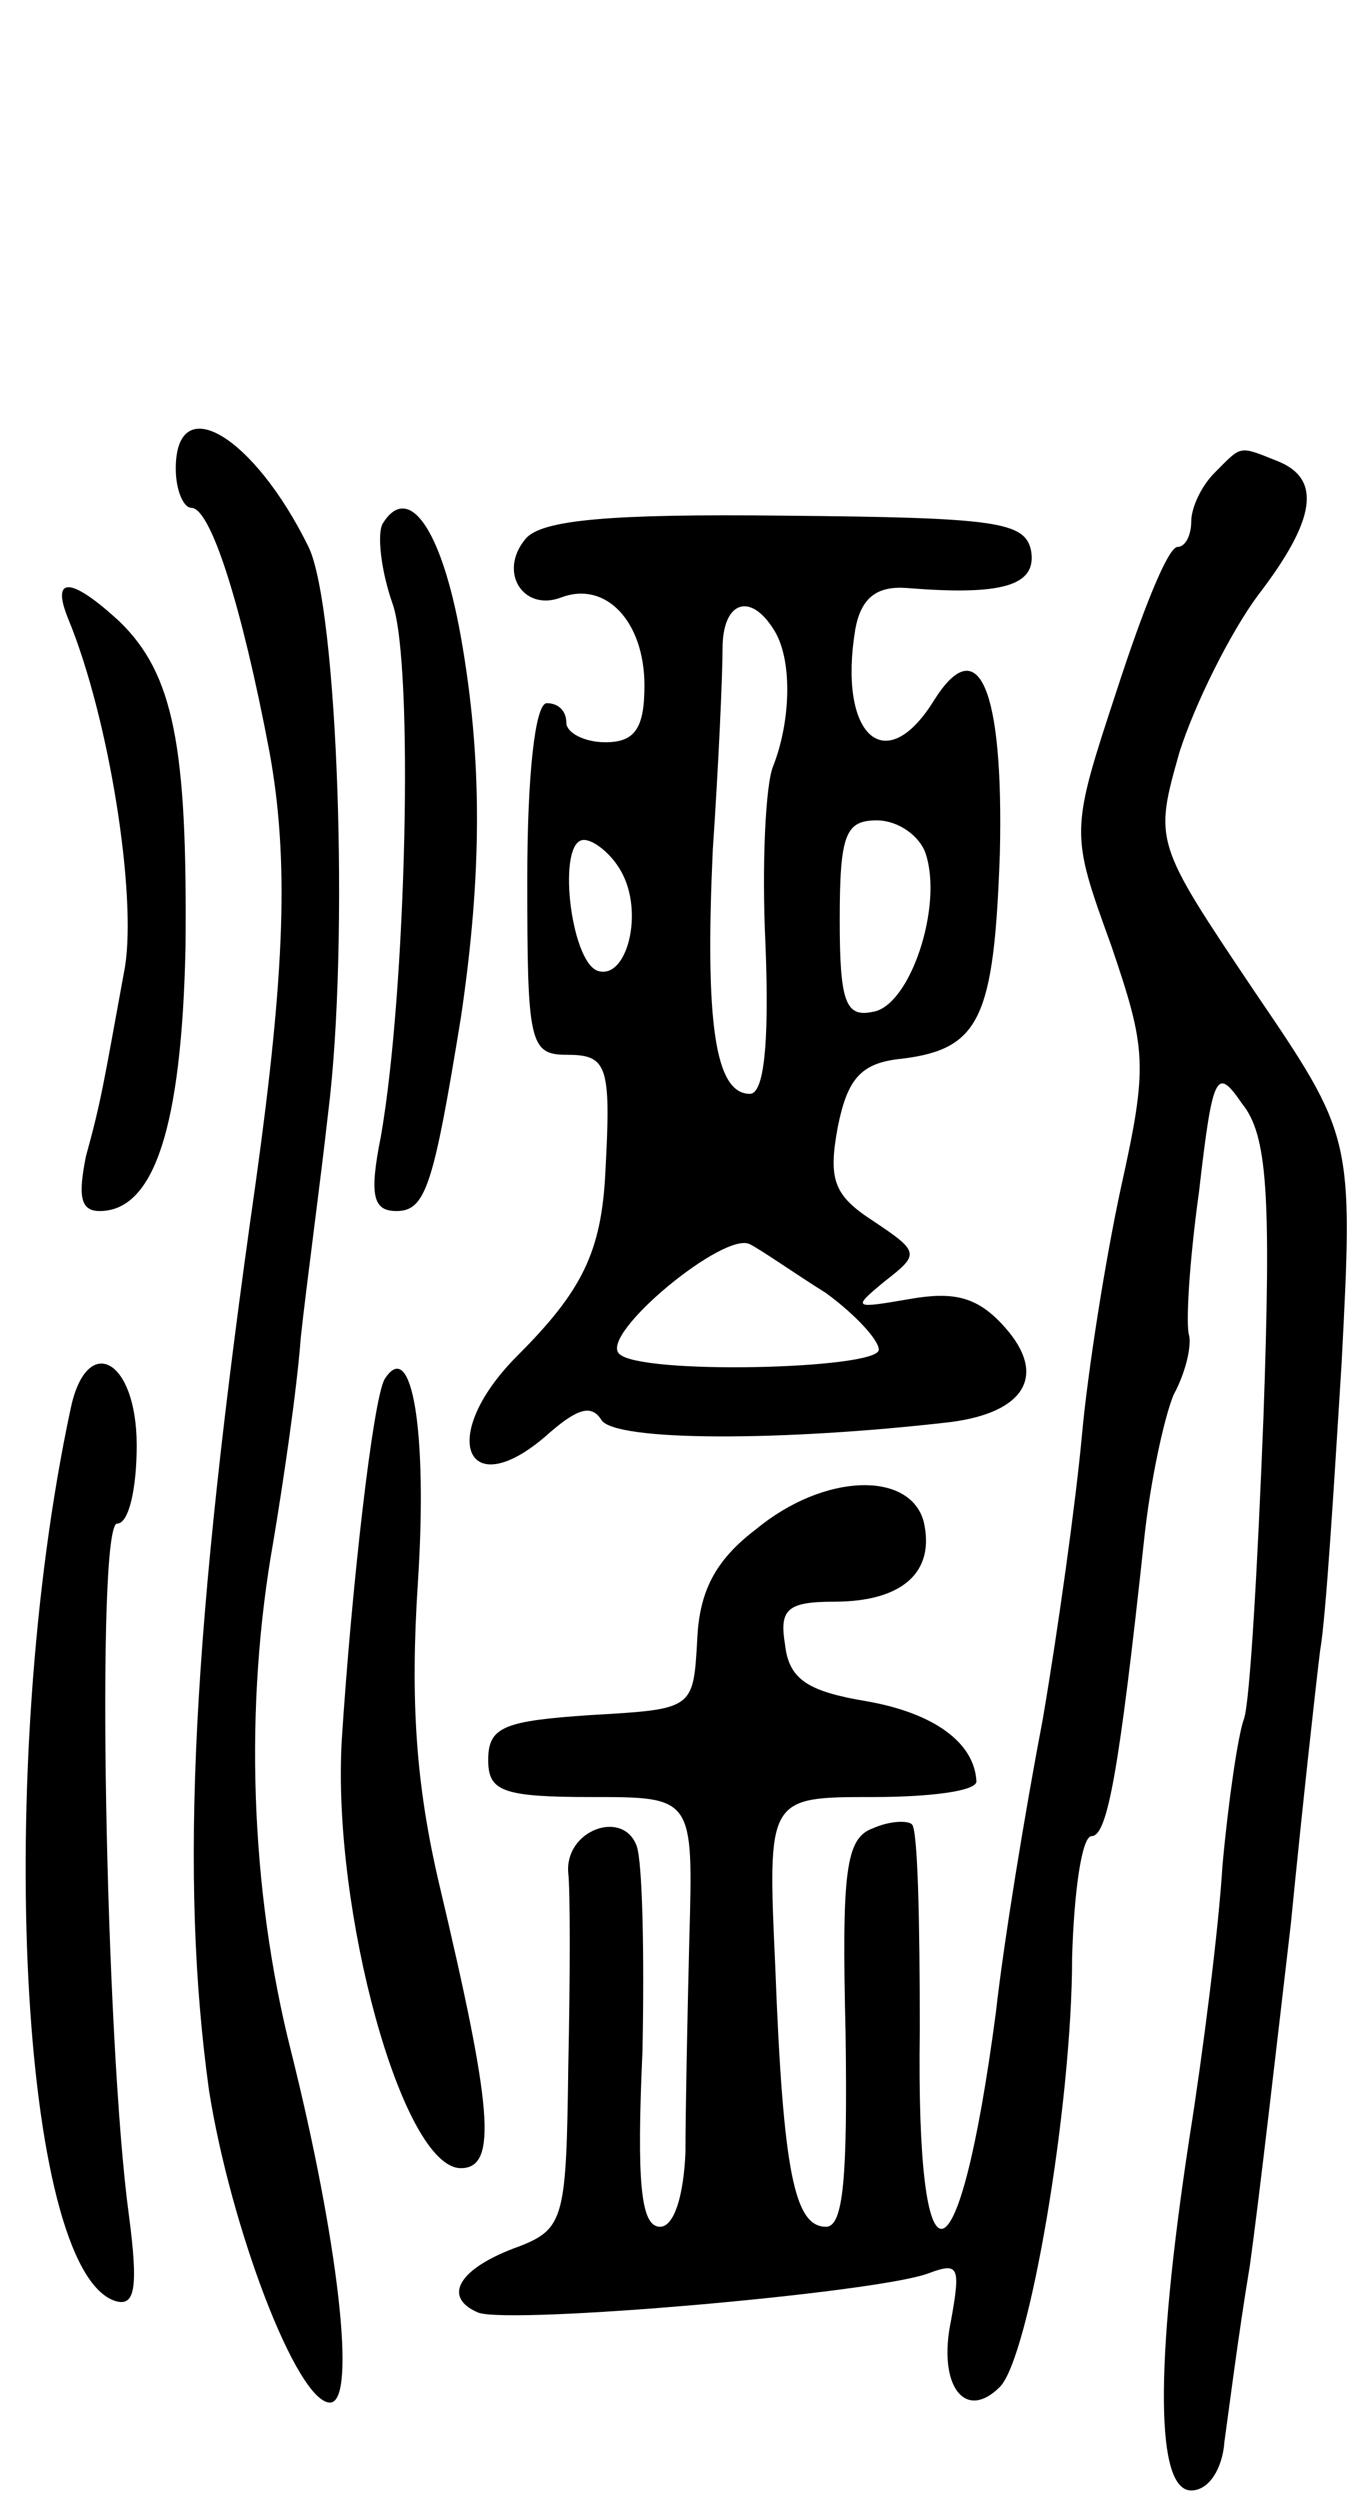
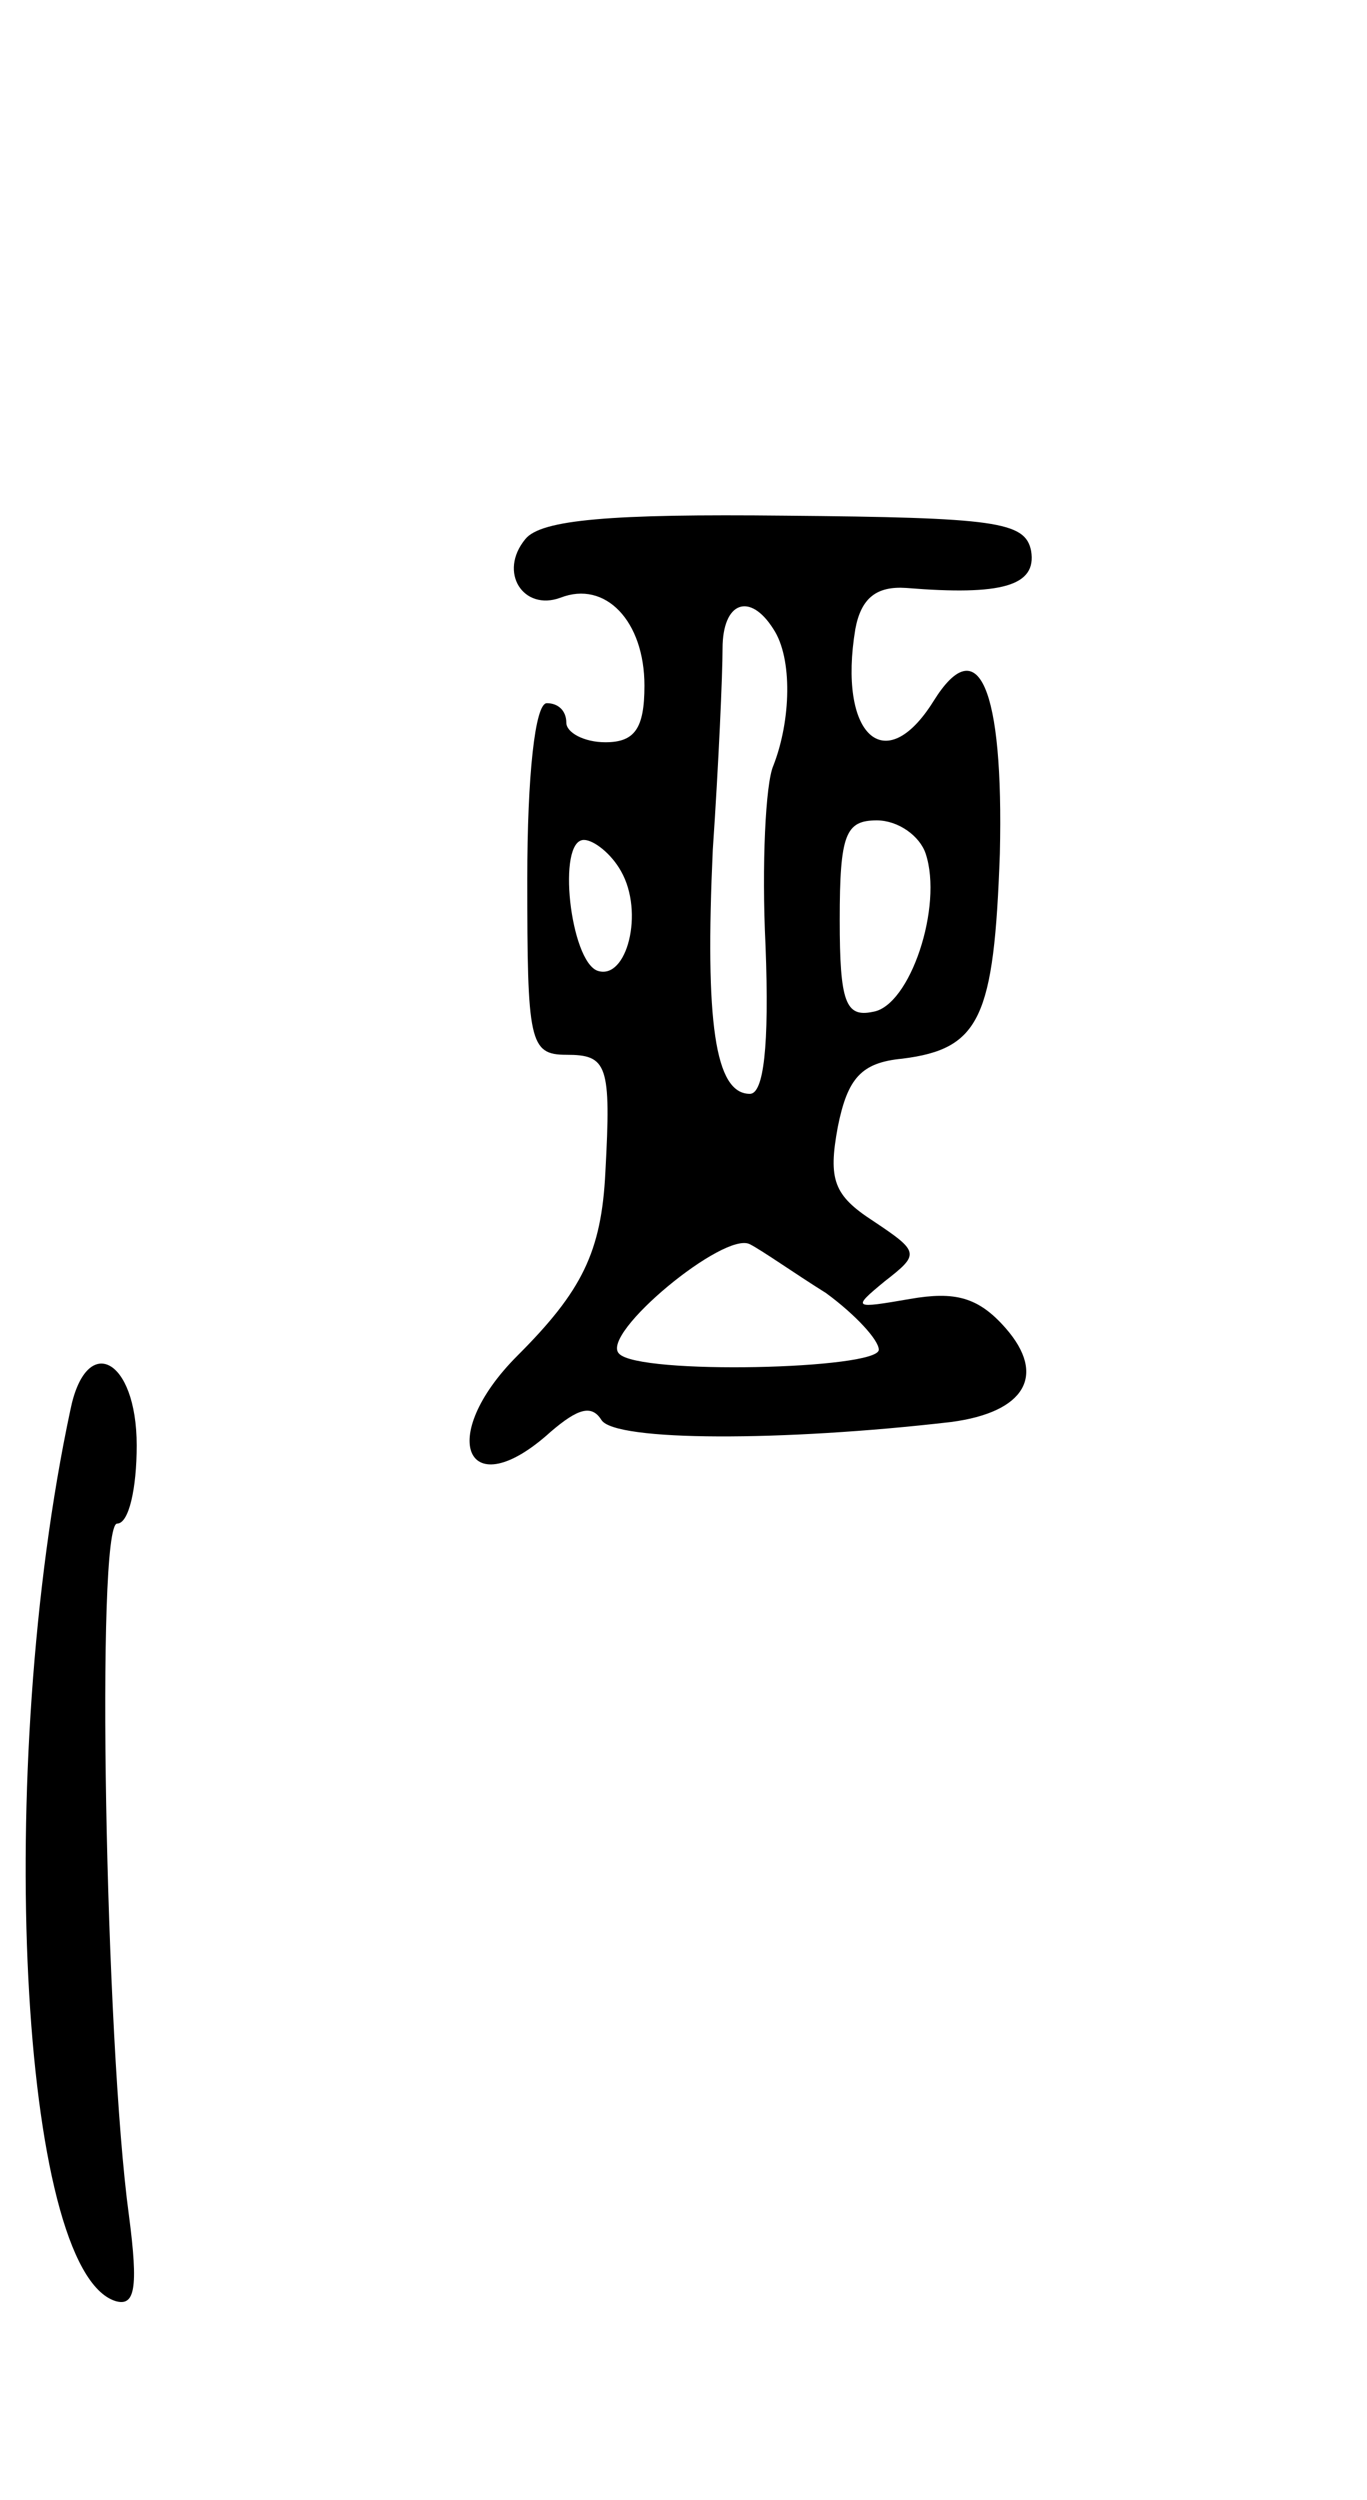
<svg xmlns="http://www.w3.org/2000/svg" version="1.0" width="70" height="128" viewBox="0 0 70 128">
  <g transform="translate(0,128) scale(0.1,-0.1)">
-     <path d="M90 1040 c0 -11 4 -20 8 -20 10 0 26 -51 40 -125 10 -55 8 -112 -7 -220 -33 -231 -39 -356 -24 -465 11 -70 45 -160 62 -160 14 0 4 84 -20 180 -21 83 -24 177 -9 261 5 30 12 77 14 104 3 28 10 79 14 115 11 87 5 259 -10 290 -28 57 -68 81 -68 40z" />
-     <path d="M622 1038 c-7 -7 -12 -18 -12 -25 0 -7 -3 -13 -7 -13 -5 0 -18 -33 -31 -73 -24 -73 -24 -73 -3 -131 18 -53 19 -61 5 -124 -8 -37 -17 -94 -20 -127 -3 -33 -12 -98 -20 -145 -9 -47 -20 -114 -24 -150 -19 -144 -41 -149 -39 -9 0 55 -1 102 -4 105 -2 2 -11 2 -20 -2 -14 -5 -16 -22 -14 -105 1 -73 -1 -99 -10 -99 -16 0 -22 27 -26 133 -4 87 -4 87 50 87 29 0 53 3 53 8 -1 20 -22 35 -56 41 -30 5 -40 11 -42 29 -3 18 1 22 25 22 35 0 52 15 46 41 -7 26 -51 25 -86 -4 -21 -16 -29 -32 -30 -57 -2 -35 -2 -35 -54 -38 -45 -3 -53 -6 -53 -23 0 -16 7 -19 53 -19 52 0 52 0 50 -72 -1 -40 -2 -90 -2 -110 -1 -23 -6 -38 -13 -38 -10 0 -12 23 -9 90 1 50 0 97 -3 105 -7 19 -37 8 -35 -14 1 -9 1 -53 0 -99 -1 -77 -2 -83 -25 -92 -31 -11 -40 -26 -21 -34 18 -6 202 10 230 20 16 6 17 4 12 -24 -7 -33 7 -52 25 -34 15 15 37 144 37 220 1 34 5 62 10 62 8 0 14 32 27 153 3 28 10 61 15 73 6 11 9 24 8 30 -2 5 0 38 5 74 7 61 9 64 22 45 13 -16 15 -46 11 -160 -3 -77 -7 -147 -10 -155 -3 -8 -8 -42 -11 -75 -2 -33 -10 -96 -17 -140 -18 -118 -17 -180 1 -180 9 0 16 11 17 25 2 14 7 54 13 90 5 36 14 115 21 175 6 61 13 124 15 140 3 17 7 83 11 147 6 116 6 116 -45 191 -51 76 -51 76 -38 122 8 25 26 61 40 80 30 39 33 60 10 69 -20 8 -18 8 -32 -6z" />
-     <path d="M196 1012 c-3 -5 -1 -24 5 -41 11 -31 7 -199 -6 -273 -6 -30 -4 -38 8 -38 15 0 19 13 33 99 11 74 11 133 0 195 -10 56 -27 79 -40 58z" />
    <path d="M269 1004 c-14 -17 -1 -37 18 -30 23 9 43 -12 43 -45 0 -22 -5 -29 -20 -29 -11 0 -20 5 -20 10 0 6 -4 10 -10 10 -6 0 -10 -37 -10 -90 0 -83 1 -90 20 -90 21 0 23 -5 20 -60 -2 -41 -12 -61 -45 -94 -42 -42 -26 -78 17 -39 14 12 21 14 26 6 7 -11 93 -11 179 -1 38 5 49 24 28 48 -14 16 -26 19 -49 15 -29 -5 -30 -5 -13 9 18 14 18 15 -6 31 -20 13 -23 21 -18 48 5 25 12 33 33 35 40 5 47 21 50 105 2 85 -11 115 -34 78 -25 -40 -49 -17 -40 37 3 16 11 22 26 21 49 -4 67 1 64 19 -3 15 -18 17 -126 18 -89 1 -125 -2 -133 -12z m127 -46 c10 -15 9 -47 0 -70 -4 -9 -6 -51 -4 -92 2 -52 -1 -76 -8 -76 -18 0 -23 37 -19 125 3 44 5 90 5 103 0 24 14 29 26 10z m78 -115 c9 -27 -8 -78 -27 -81 -14 -3 -17 5 -17 47 0 44 3 51 19 51 11 0 22 -8 25 -17z m-156 -9 c12 -21 3 -56 -12 -51 -14 5 -21 67 -7 67 5 0 14 -7 19 -16z m105 -216 c15 -11 27 -24 27 -29 0 -10 -123 -13 -133 -2 -10 10 54 63 67 56 6 -3 23 -15 39 -25z" />
-     <path d="M35 963 c21 -51 35 -141 29 -178 -11 -60 -12 -68 -20 -97 -4 -20 -3 -28 7 -28 28 0 42 43 44 135 1 103 -6 140 -34 167 -25 23 -35 23 -26 1z" />
-     <path d="M36 558 c-39 -183 -26 -440 23 -456 10 -3 12 6 7 44 -12 88 -17 354 -6 354 6 0 10 18 10 40 0 45 -26 58 -34 18z" />
-     <path d="M197 574 c-6 -10 -17 -107 -22 -185 -5 -87 31 -219 61 -219 19 0 16 31 -11 145 -12 51 -15 94 -11 155 5 77 -3 126 -17 104z" />
+     <path d="M36 558 c-39 -183 -26 -440 23 -456 10 -3 12 6 7 44 -12 88 -17 354 -6 354 6 0 10 18 10 40 0 45 -26 58 -34 18" />
  </g>
</svg>